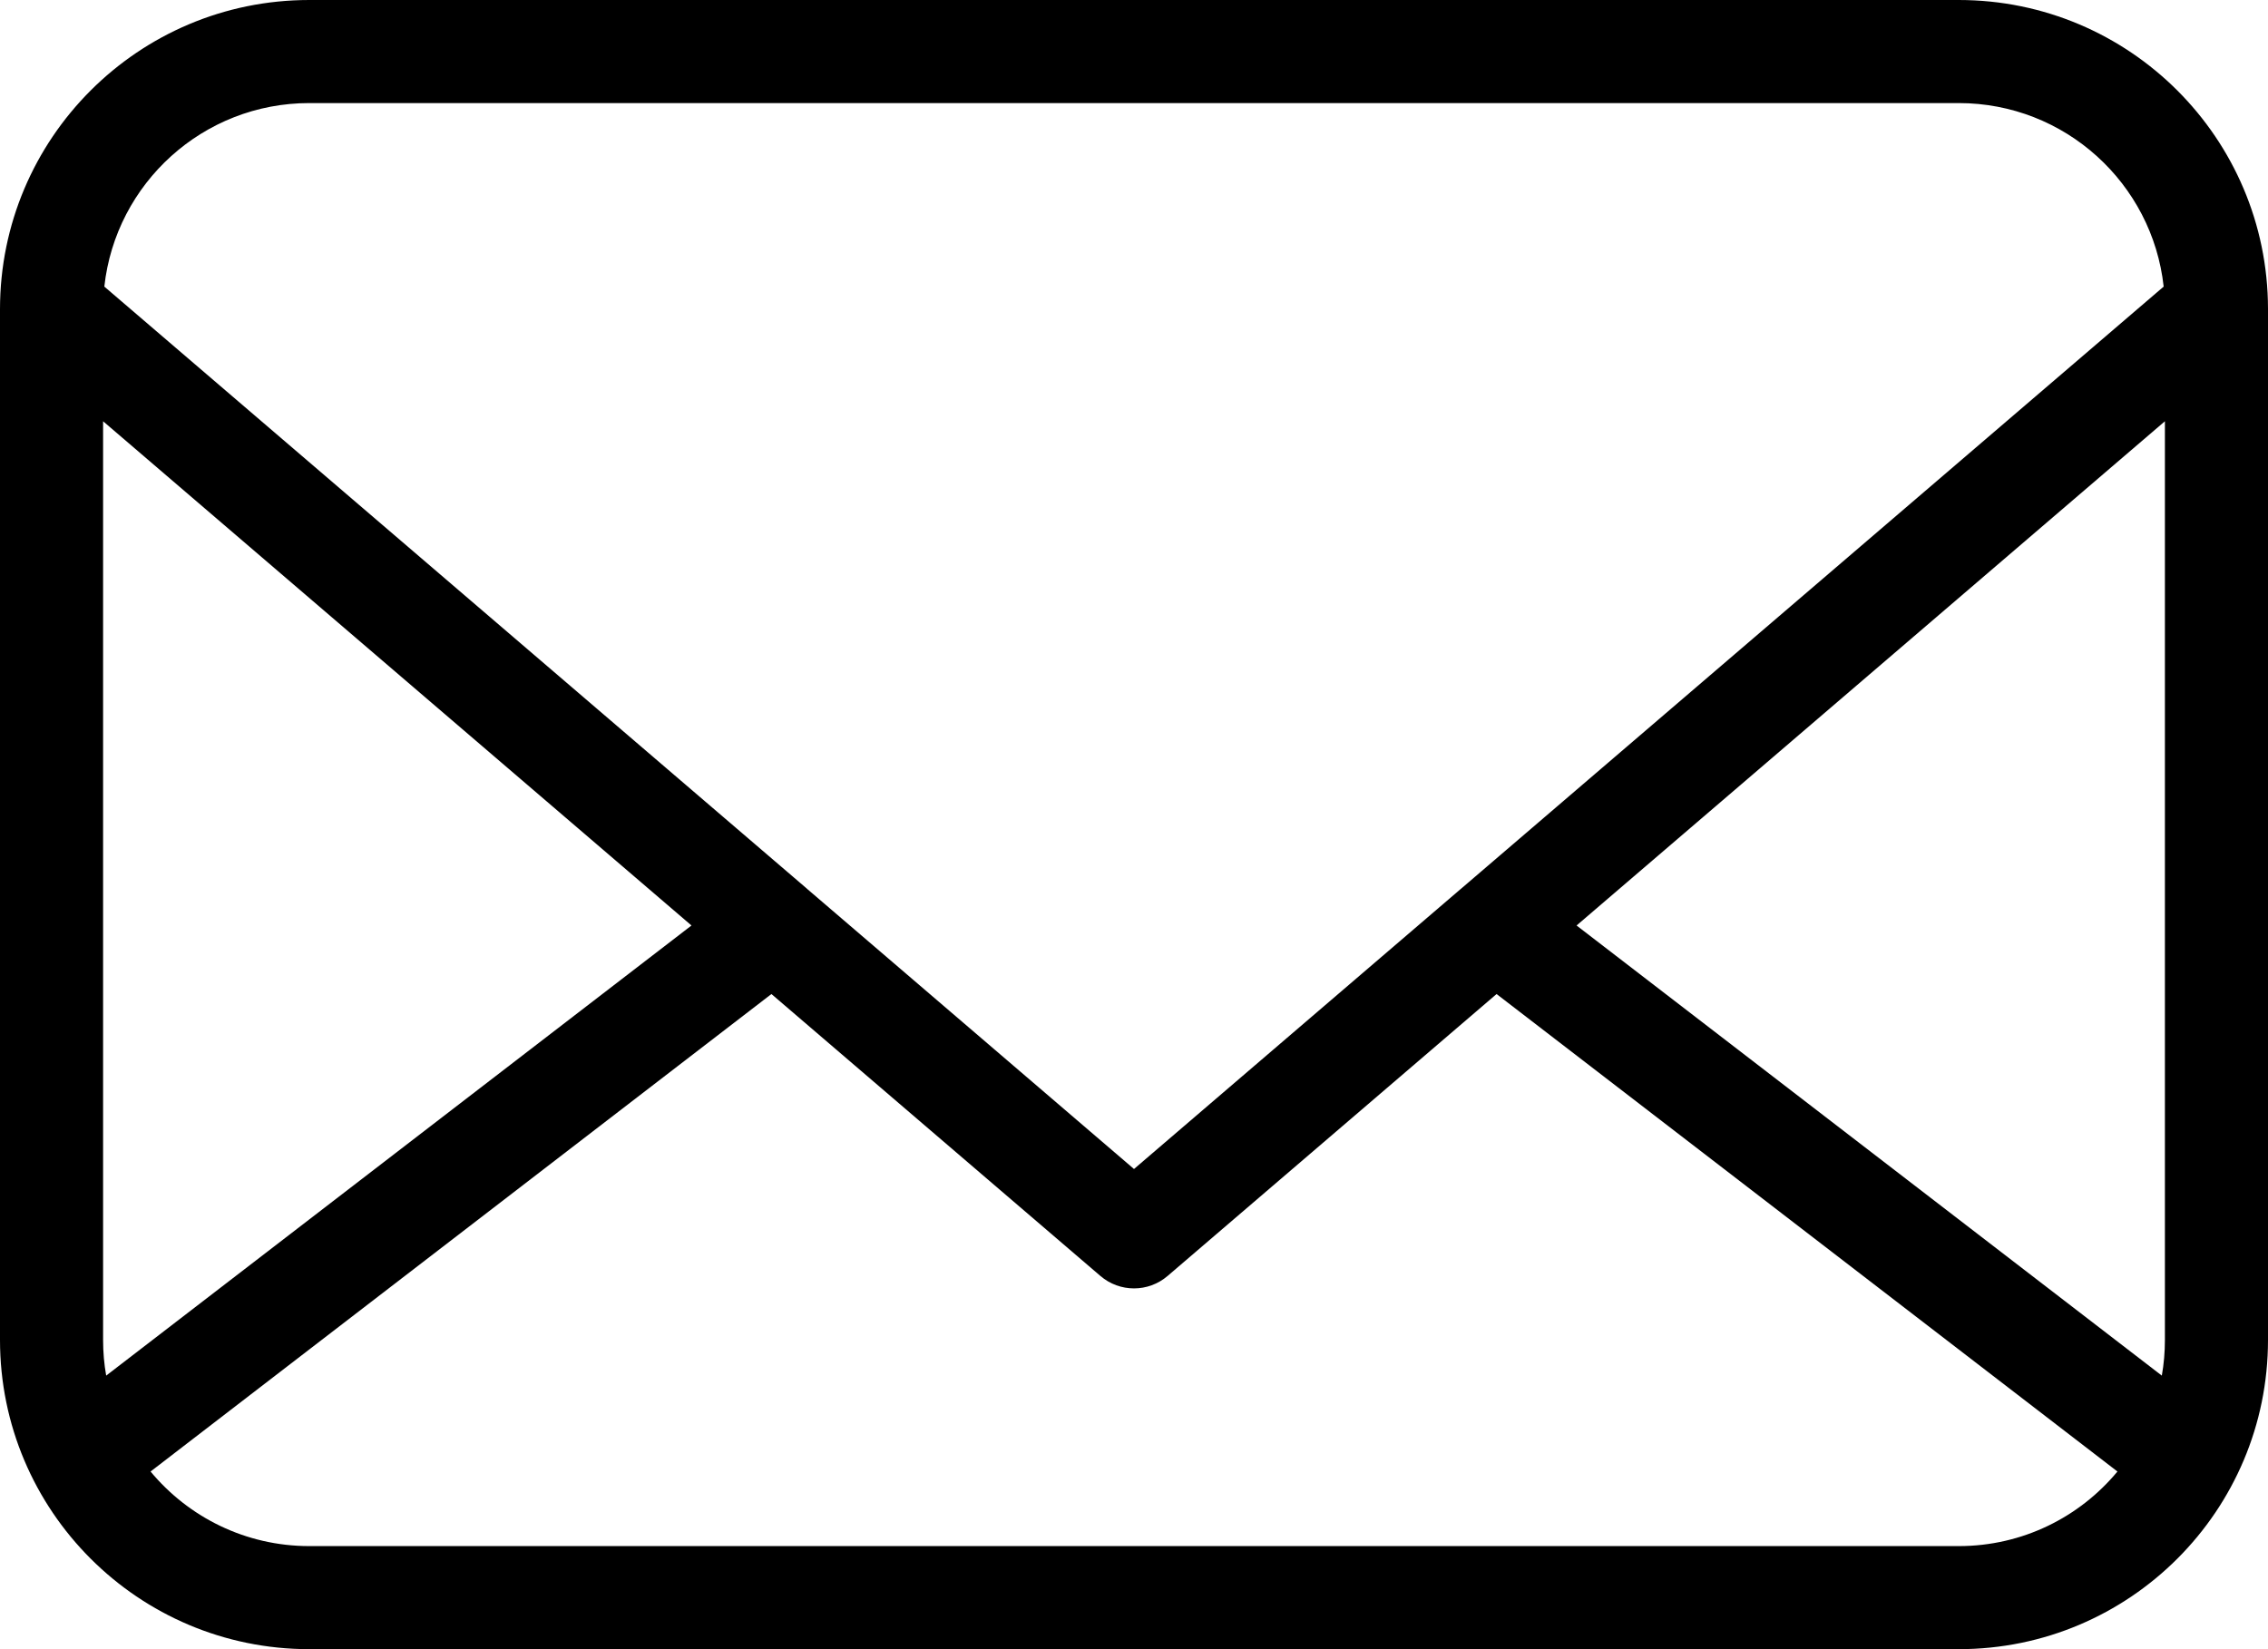
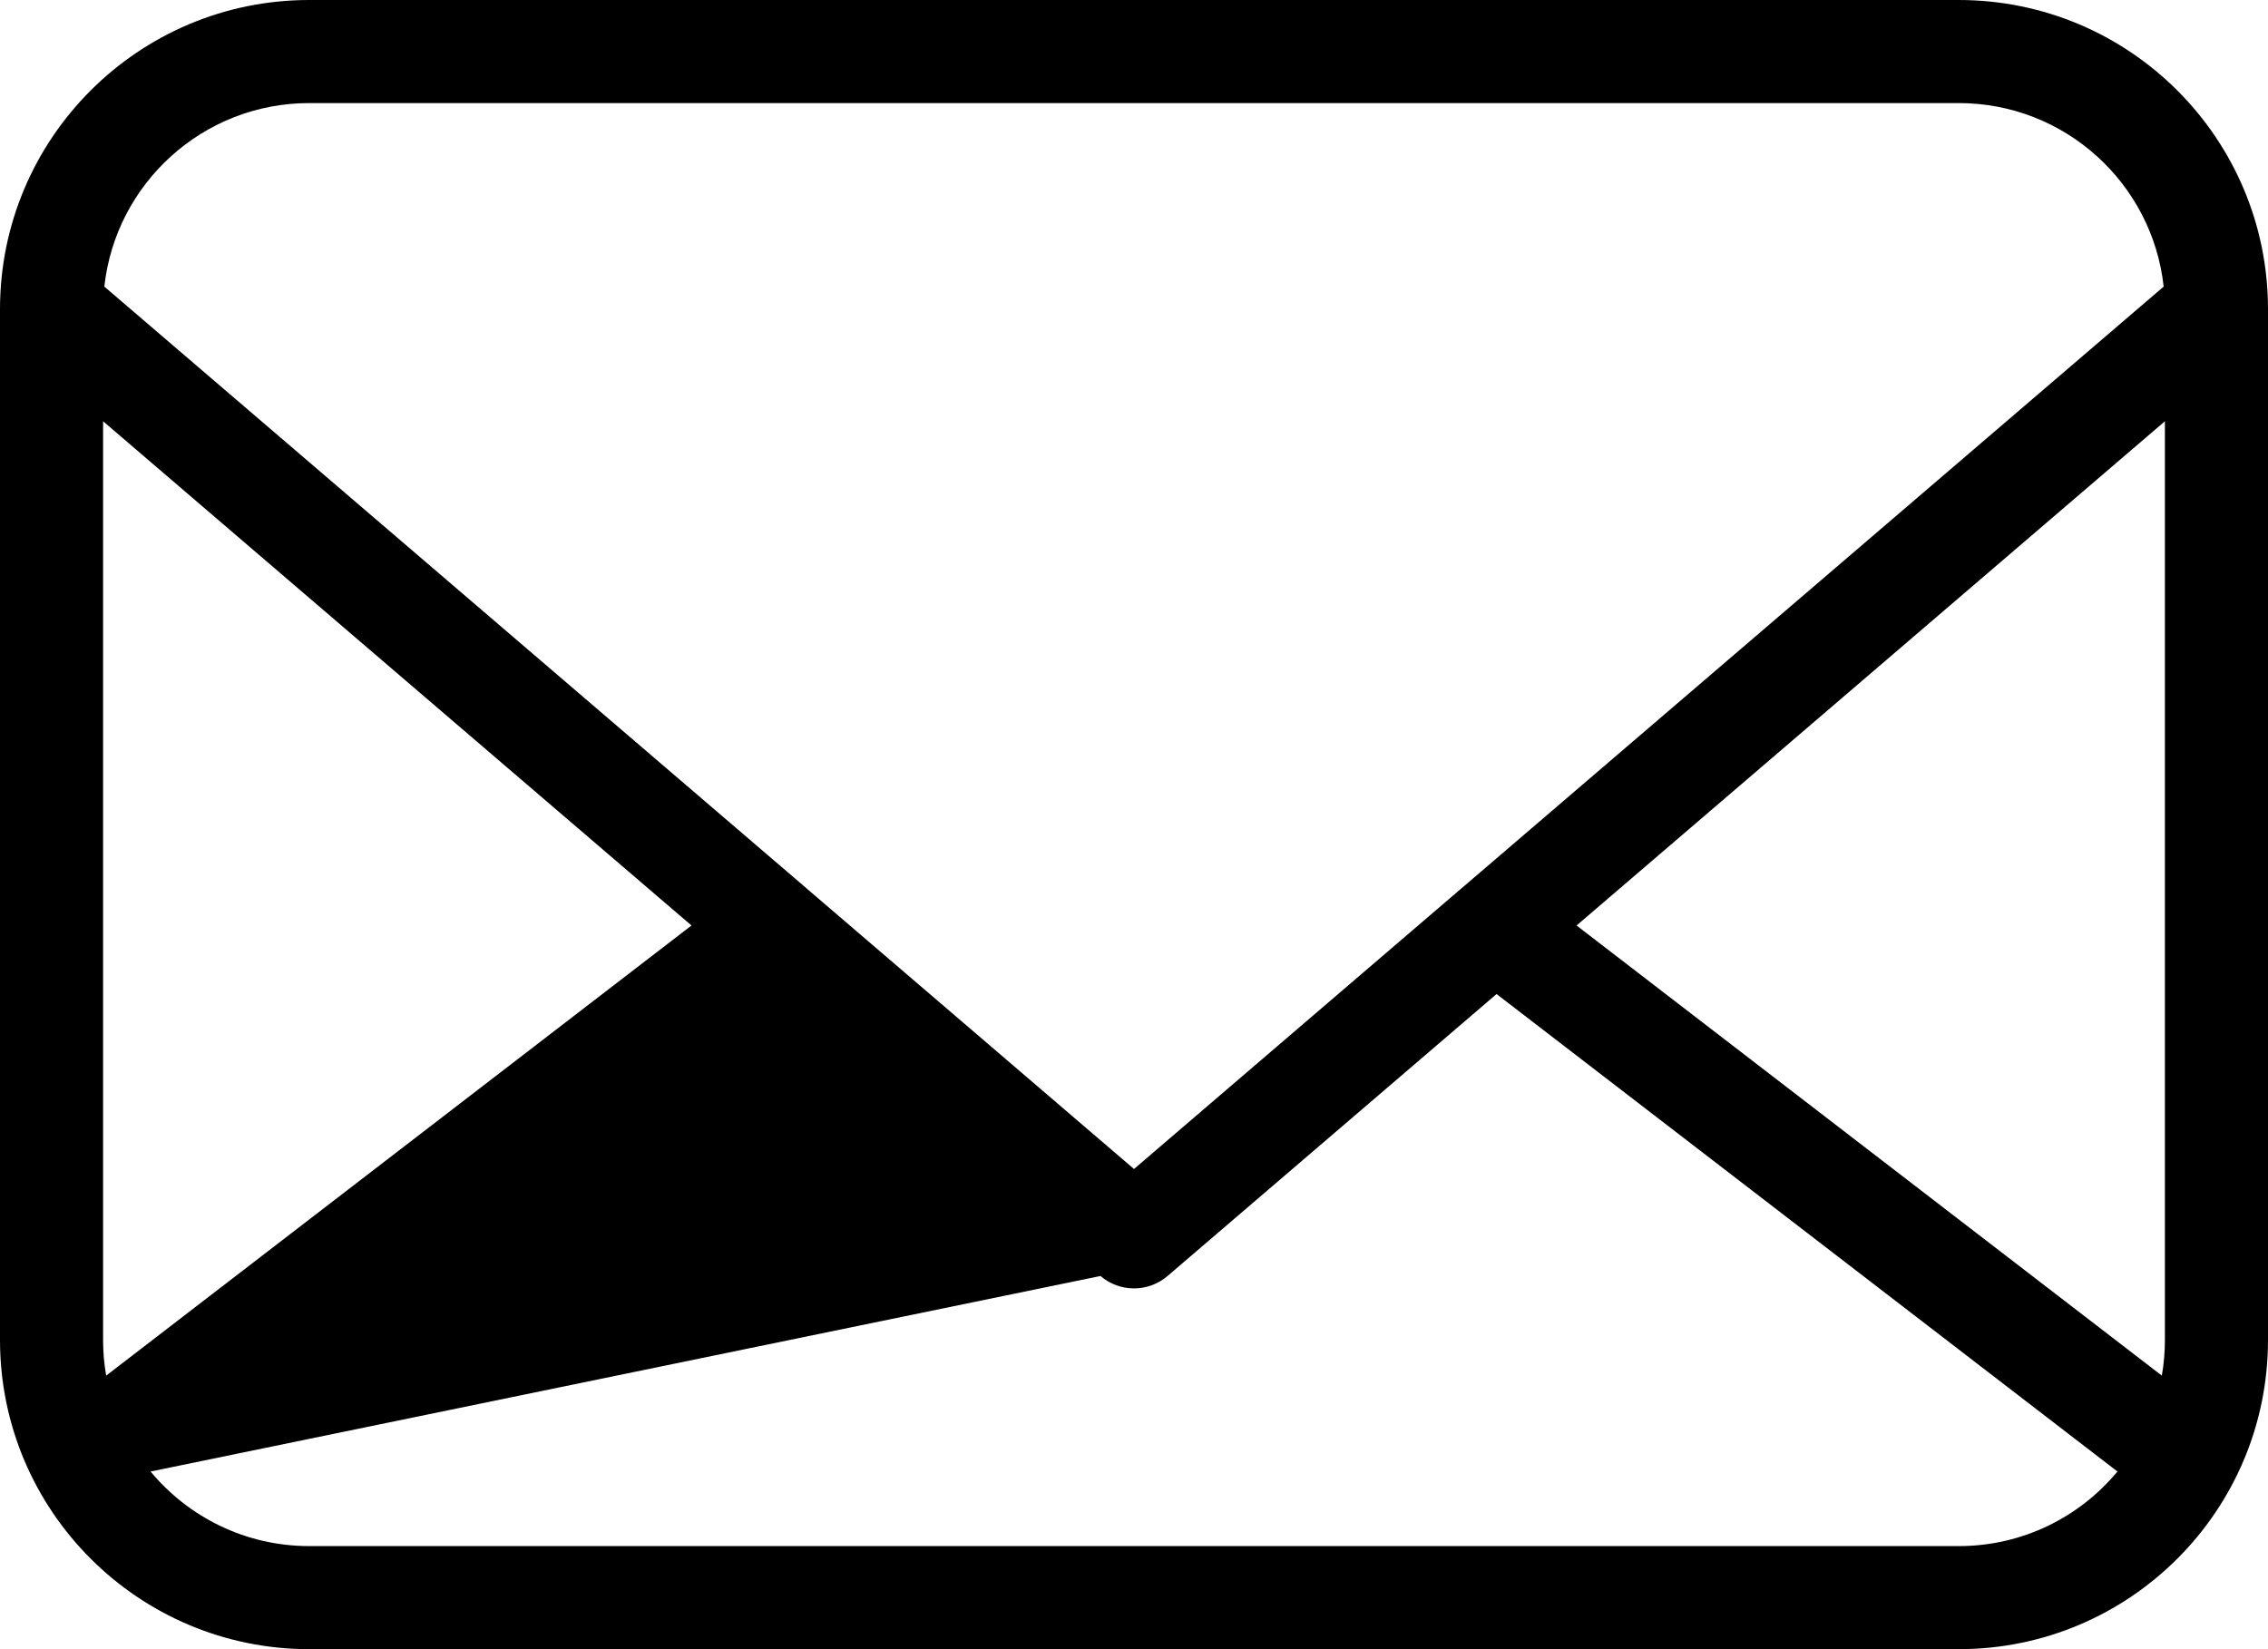
<svg xmlns="http://www.w3.org/2000/svg" width="44" height="32" viewBox="0 0 44 32" fill="none">
-   <path fill-rule="evenodd" clip-rule="evenodd" d="M6 2H38C40.061 2 41.757 3.558 41.976 5.561L28.368 17.225C28.356 17.235 28.344 17.245 28.332 17.255L22 22.683L15.661 17.25C15.654 17.243 15.646 17.237 15.639 17.23L2.024 5.561C2.243 3.558 3.939 2 6 2ZM13.415 17.958L2 8.174V26C2 26.236 2.02 26.468 2.06 26.692L13.415 17.958ZM2.921 28.553C3.655 29.437 4.762 30 6 30H38C39.239 30 40.346 29.437 41.079 28.553L29.034 19.288L22.651 24.759C22.276 25.08 21.724 25.08 21.349 24.759L14.966 19.288L2.921 28.553ZM30.586 17.958L41.94 26.692C41.98 26.468 42 26.236 42 26V8.174L30.586 17.958ZM44 6.008V26C44 29.314 41.314 32 38 32H6C2.686 32 0 29.314 0 26V6C0 2.686 2.686 0 6 0H38C41.31 0 43.994 2.68 44 5.989L44 6.008Z" fill="black" />
+   <path fill-rule="evenodd" clip-rule="evenodd" d="M6 2H38C40.061 2 41.757 3.558 41.976 5.561L28.368 17.225C28.356 17.235 28.344 17.245 28.332 17.255L22 22.683L15.661 17.25C15.654 17.243 15.646 17.237 15.639 17.23L2.024 5.561C2.243 3.558 3.939 2 6 2ZM13.415 17.958L2 8.174V26C2 26.236 2.02 26.468 2.06 26.692L13.415 17.958ZM2.921 28.553C3.655 29.437 4.762 30 6 30H38C39.239 30 40.346 29.437 41.079 28.553L29.034 19.288L22.651 24.759C22.276 25.08 21.724 25.08 21.349 24.759L2.921 28.553ZM30.586 17.958L41.94 26.692C41.98 26.468 42 26.236 42 26V8.174L30.586 17.958ZM44 6.008V26C44 29.314 41.314 32 38 32H6C2.686 32 0 29.314 0 26V6C0 2.686 2.686 0 6 0H38C41.31 0 43.994 2.68 44 5.989L44 6.008Z" fill="black" />
</svg>